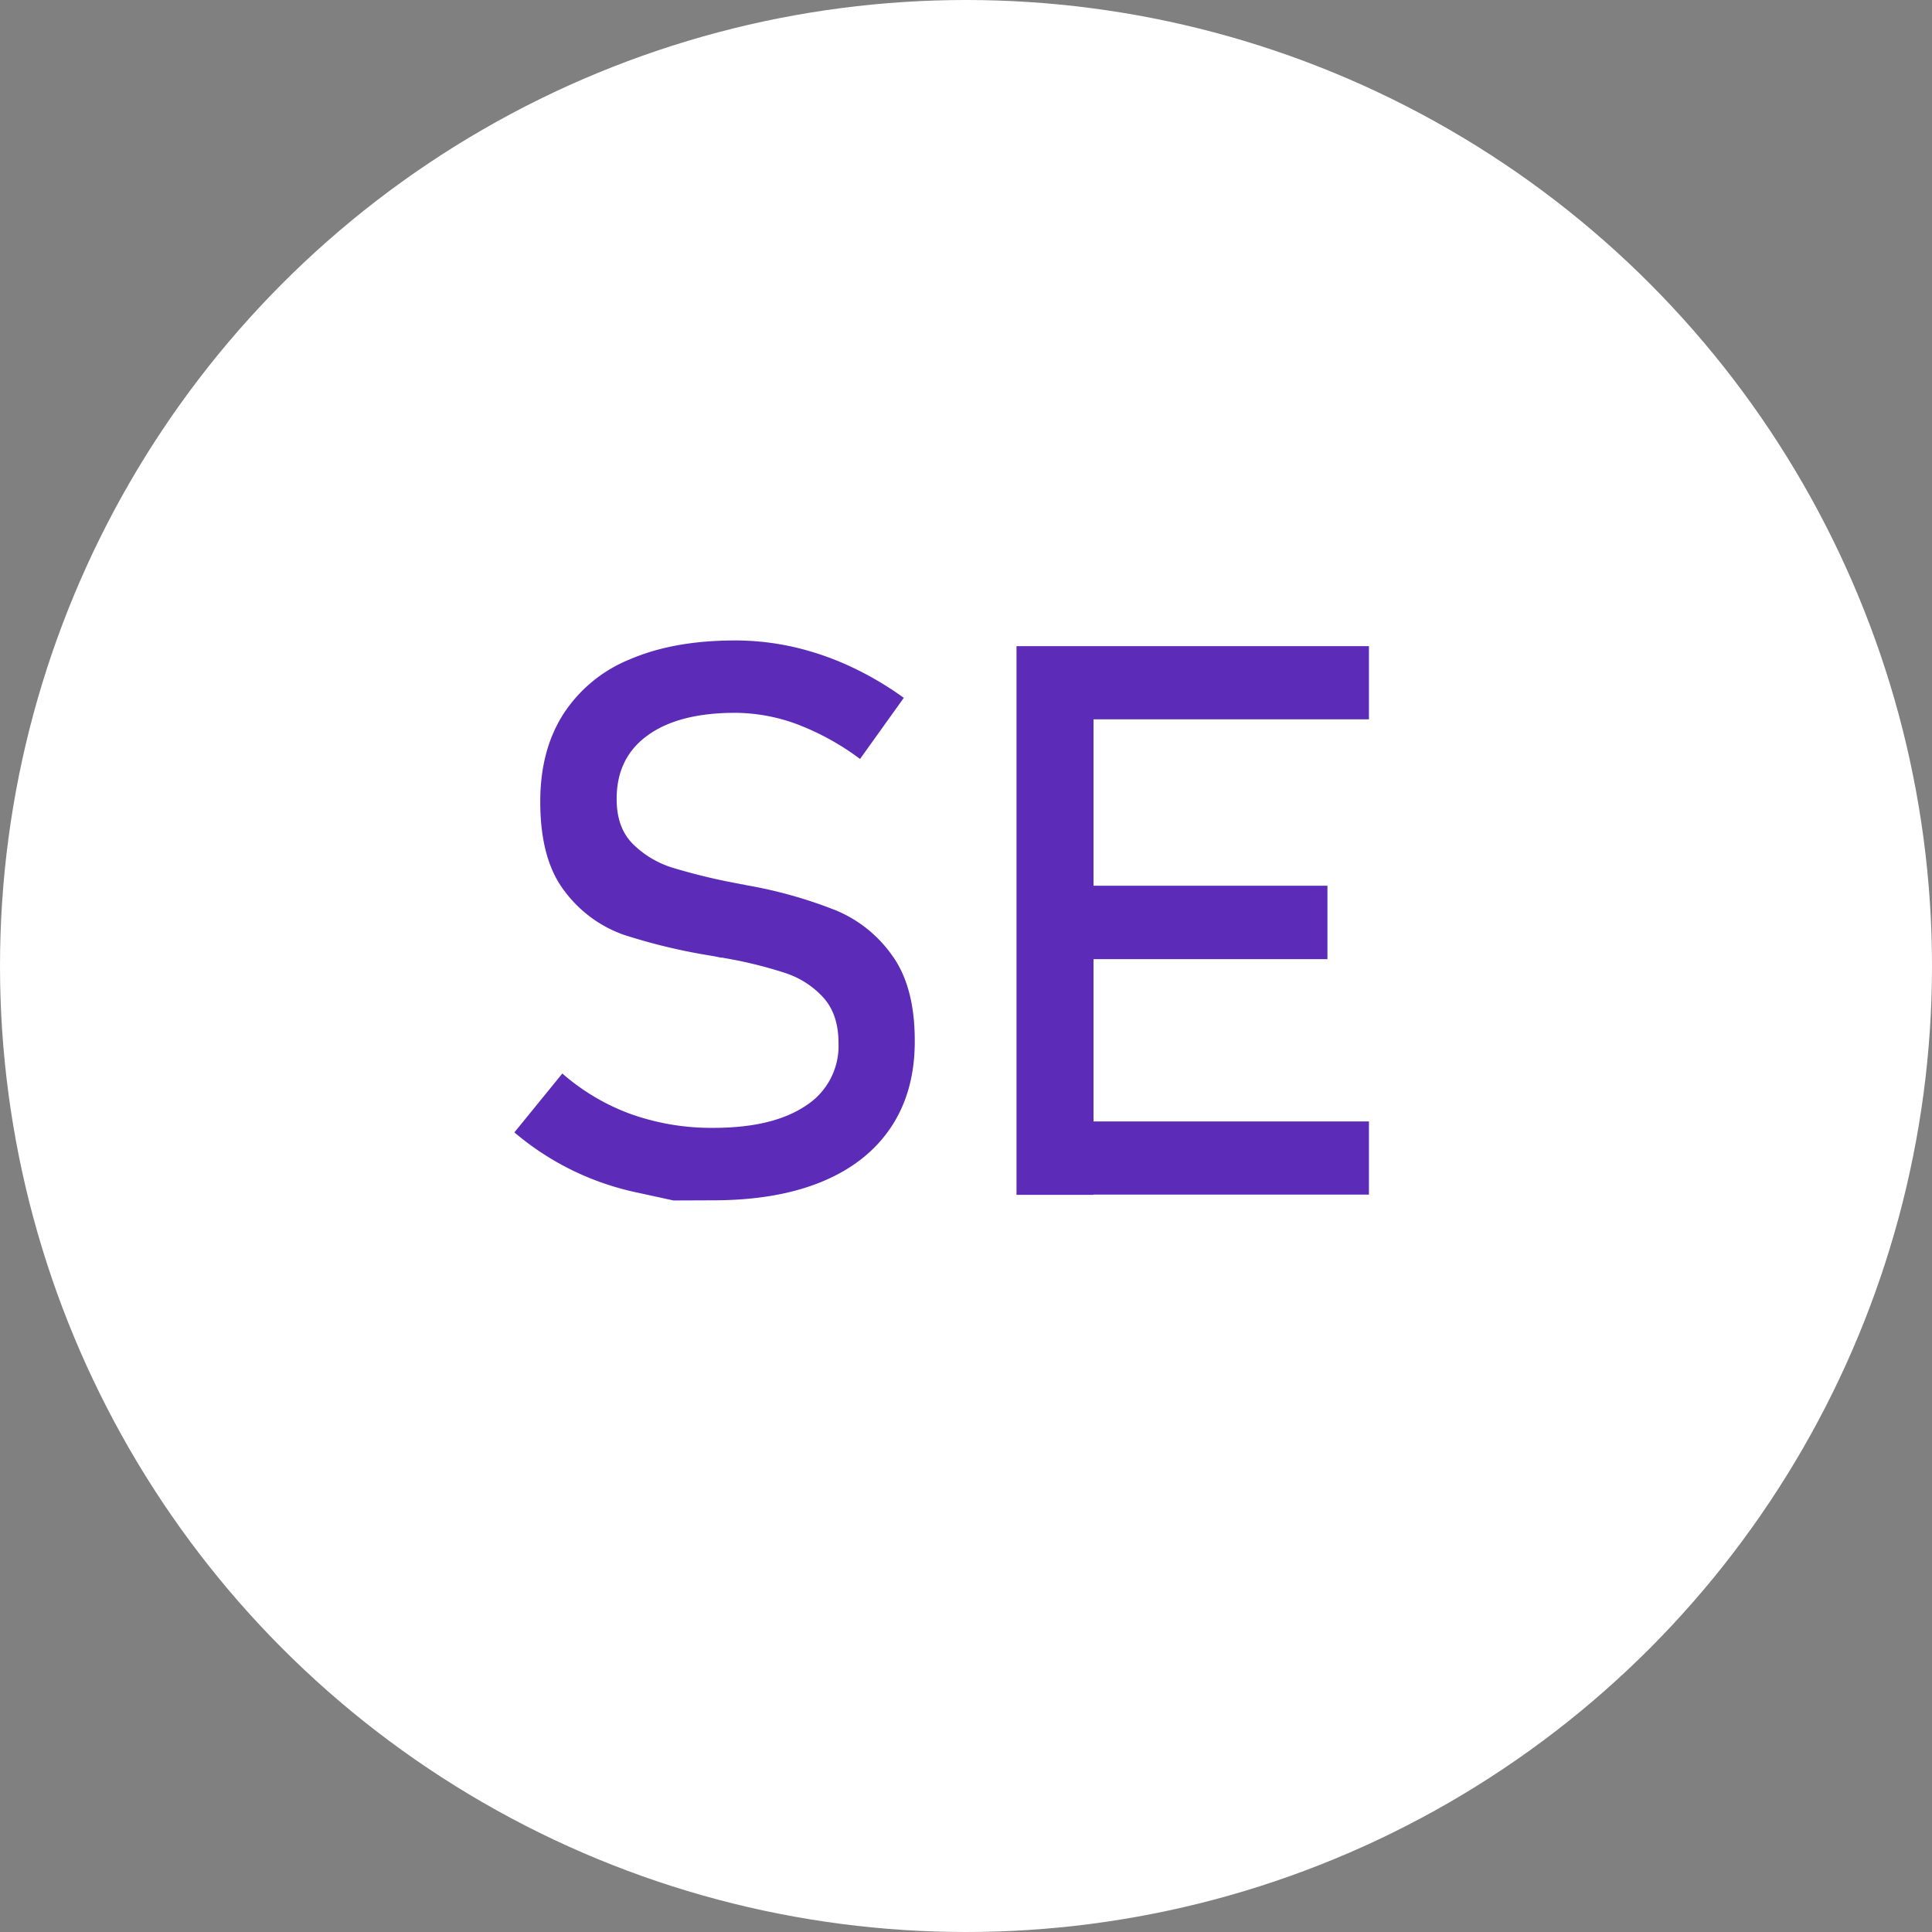
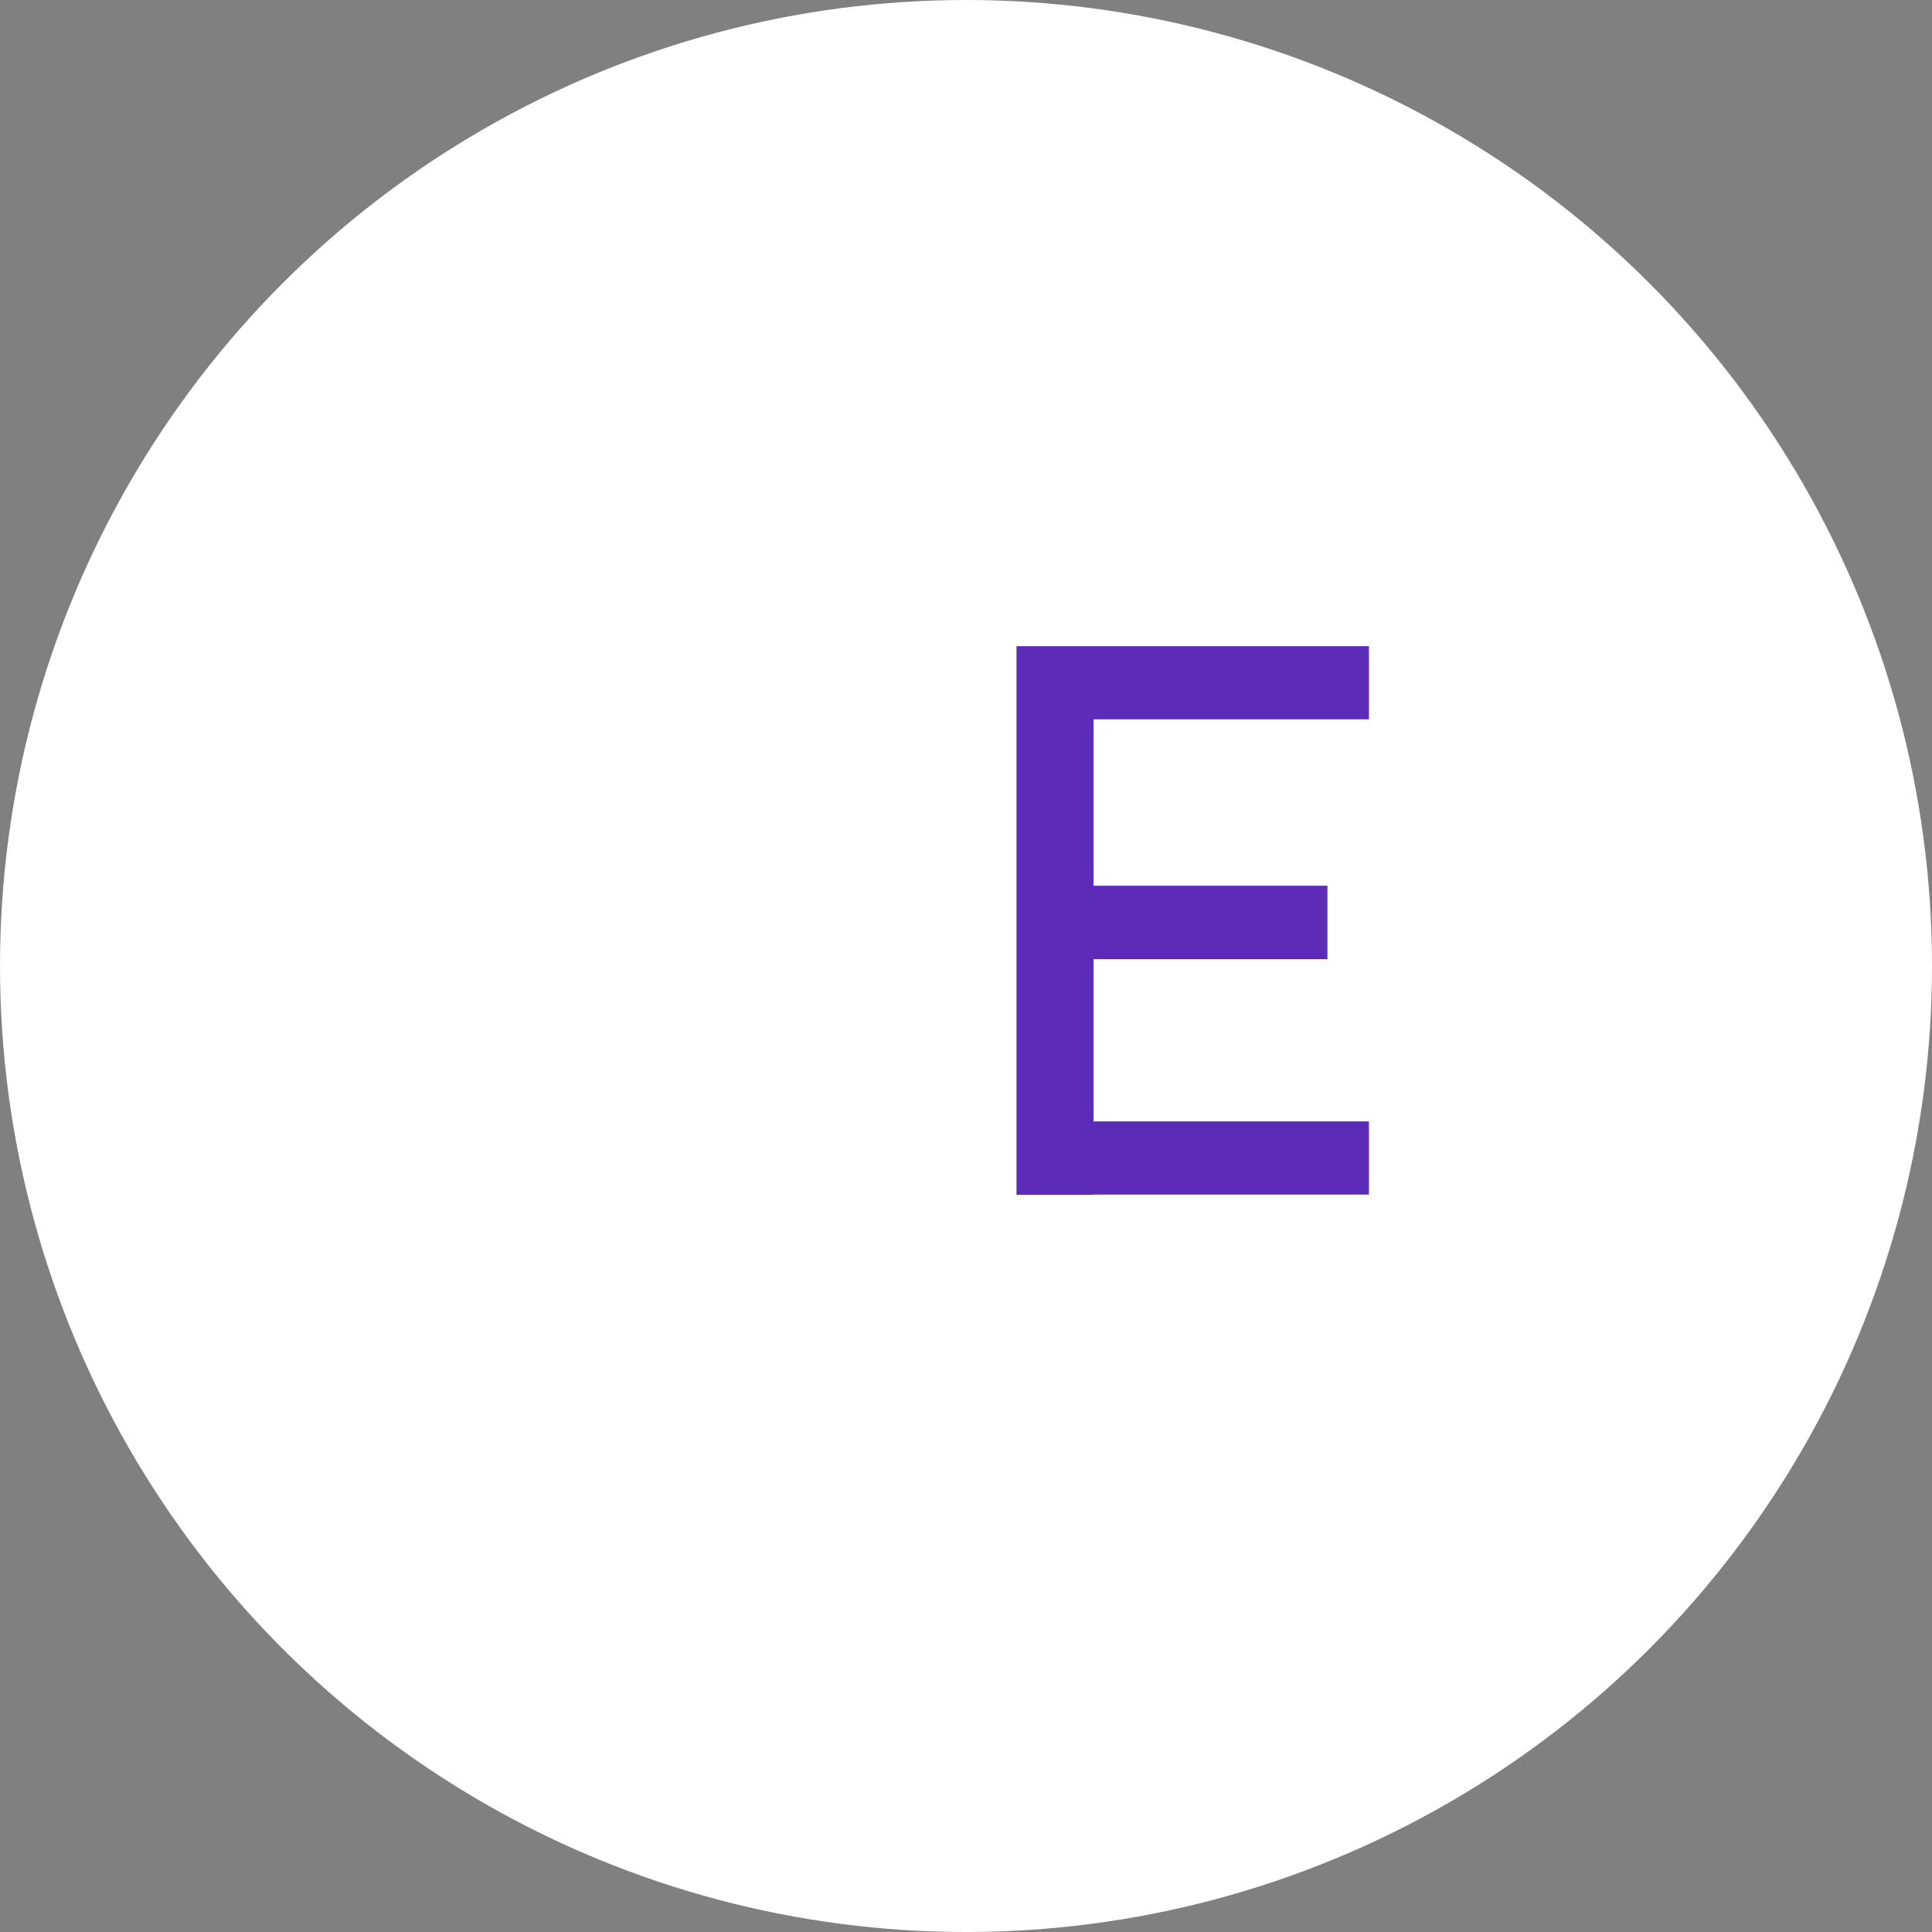
<svg xmlns="http://www.w3.org/2000/svg" viewBox="0 0 500 500">
  <rect x="0" y="0" width="500" height="500" fill="#808080" stroke="none" />
  <defs>
    <style>.a{fill:#fff;}.b{fill:#5c2bb8;}</style>
  </defs>
  <circle class="a" cx="250" cy="250" r="250" />
-   <path class="b" d="M174.3,310.68l-9.18-2a71.94,71.94,0,0,1-32-15.62l12.41-15.24a56,56,0,0,0,17.87,10.55,62.19,62.19,0,0,0,21.19,3.52q15.42,0,23.92-5.72a18.34,18.34,0,0,0,8.5-16.16V270c0-4.94-1.29-8.87-3.86-11.76a23,23,0,0,0-10-6.45,110.61,110.61,0,0,0-15.77-3.86,2.2,2.2,0,0,0-.64-.1,2.18,2.18,0,0,1-.63-.09l-1.46-.3a151.55,151.55,0,0,1-23.2-5.51,32.67,32.67,0,0,1-15.28-11.23q-6.35-8.16-6.35-23.2v-.1q0-13.17,5.91-22.5A37,37,0,0,1,163,170.64q11.33-4.89,27.24-4.89a68.39,68.39,0,0,1,15,1.66,73.91,73.91,0,0,1,14.55,4.94,83.4,83.4,0,0,1,14.11,8.25l-11.32,15.82a66.63,66.63,0,0,0-16.17-8.94,46.41,46.41,0,0,0-16.16-3q-14.55,0-22.61,5.81t-8.05,16.46v.1q0,7.32,4.15,11.52a25,25,0,0,0,10.35,6.2,154.13,154.13,0,0,0,17.24,4.15,5.58,5.58,0,0,0,.73.15c.23,0,.47.08.73.14s.68.14,1.07.2l1.08.2a117.18,117.18,0,0,1,21.53,6.25,33.53,33.53,0,0,1,14.46,11.67q5.81,8.06,5.81,22v.19q0,13-6.16,22.22t-17.82,14.06q-11.67,4.83-28.17,4.84Z" />
  <path class="b" d="M263.07,167.22H283v142H263.07Zm9.67,0h81.54v18.94H272.74Zm0,62h70.8v19h-70.8Zm0,61h81.54v18.94H272.74Z" />
</svg>